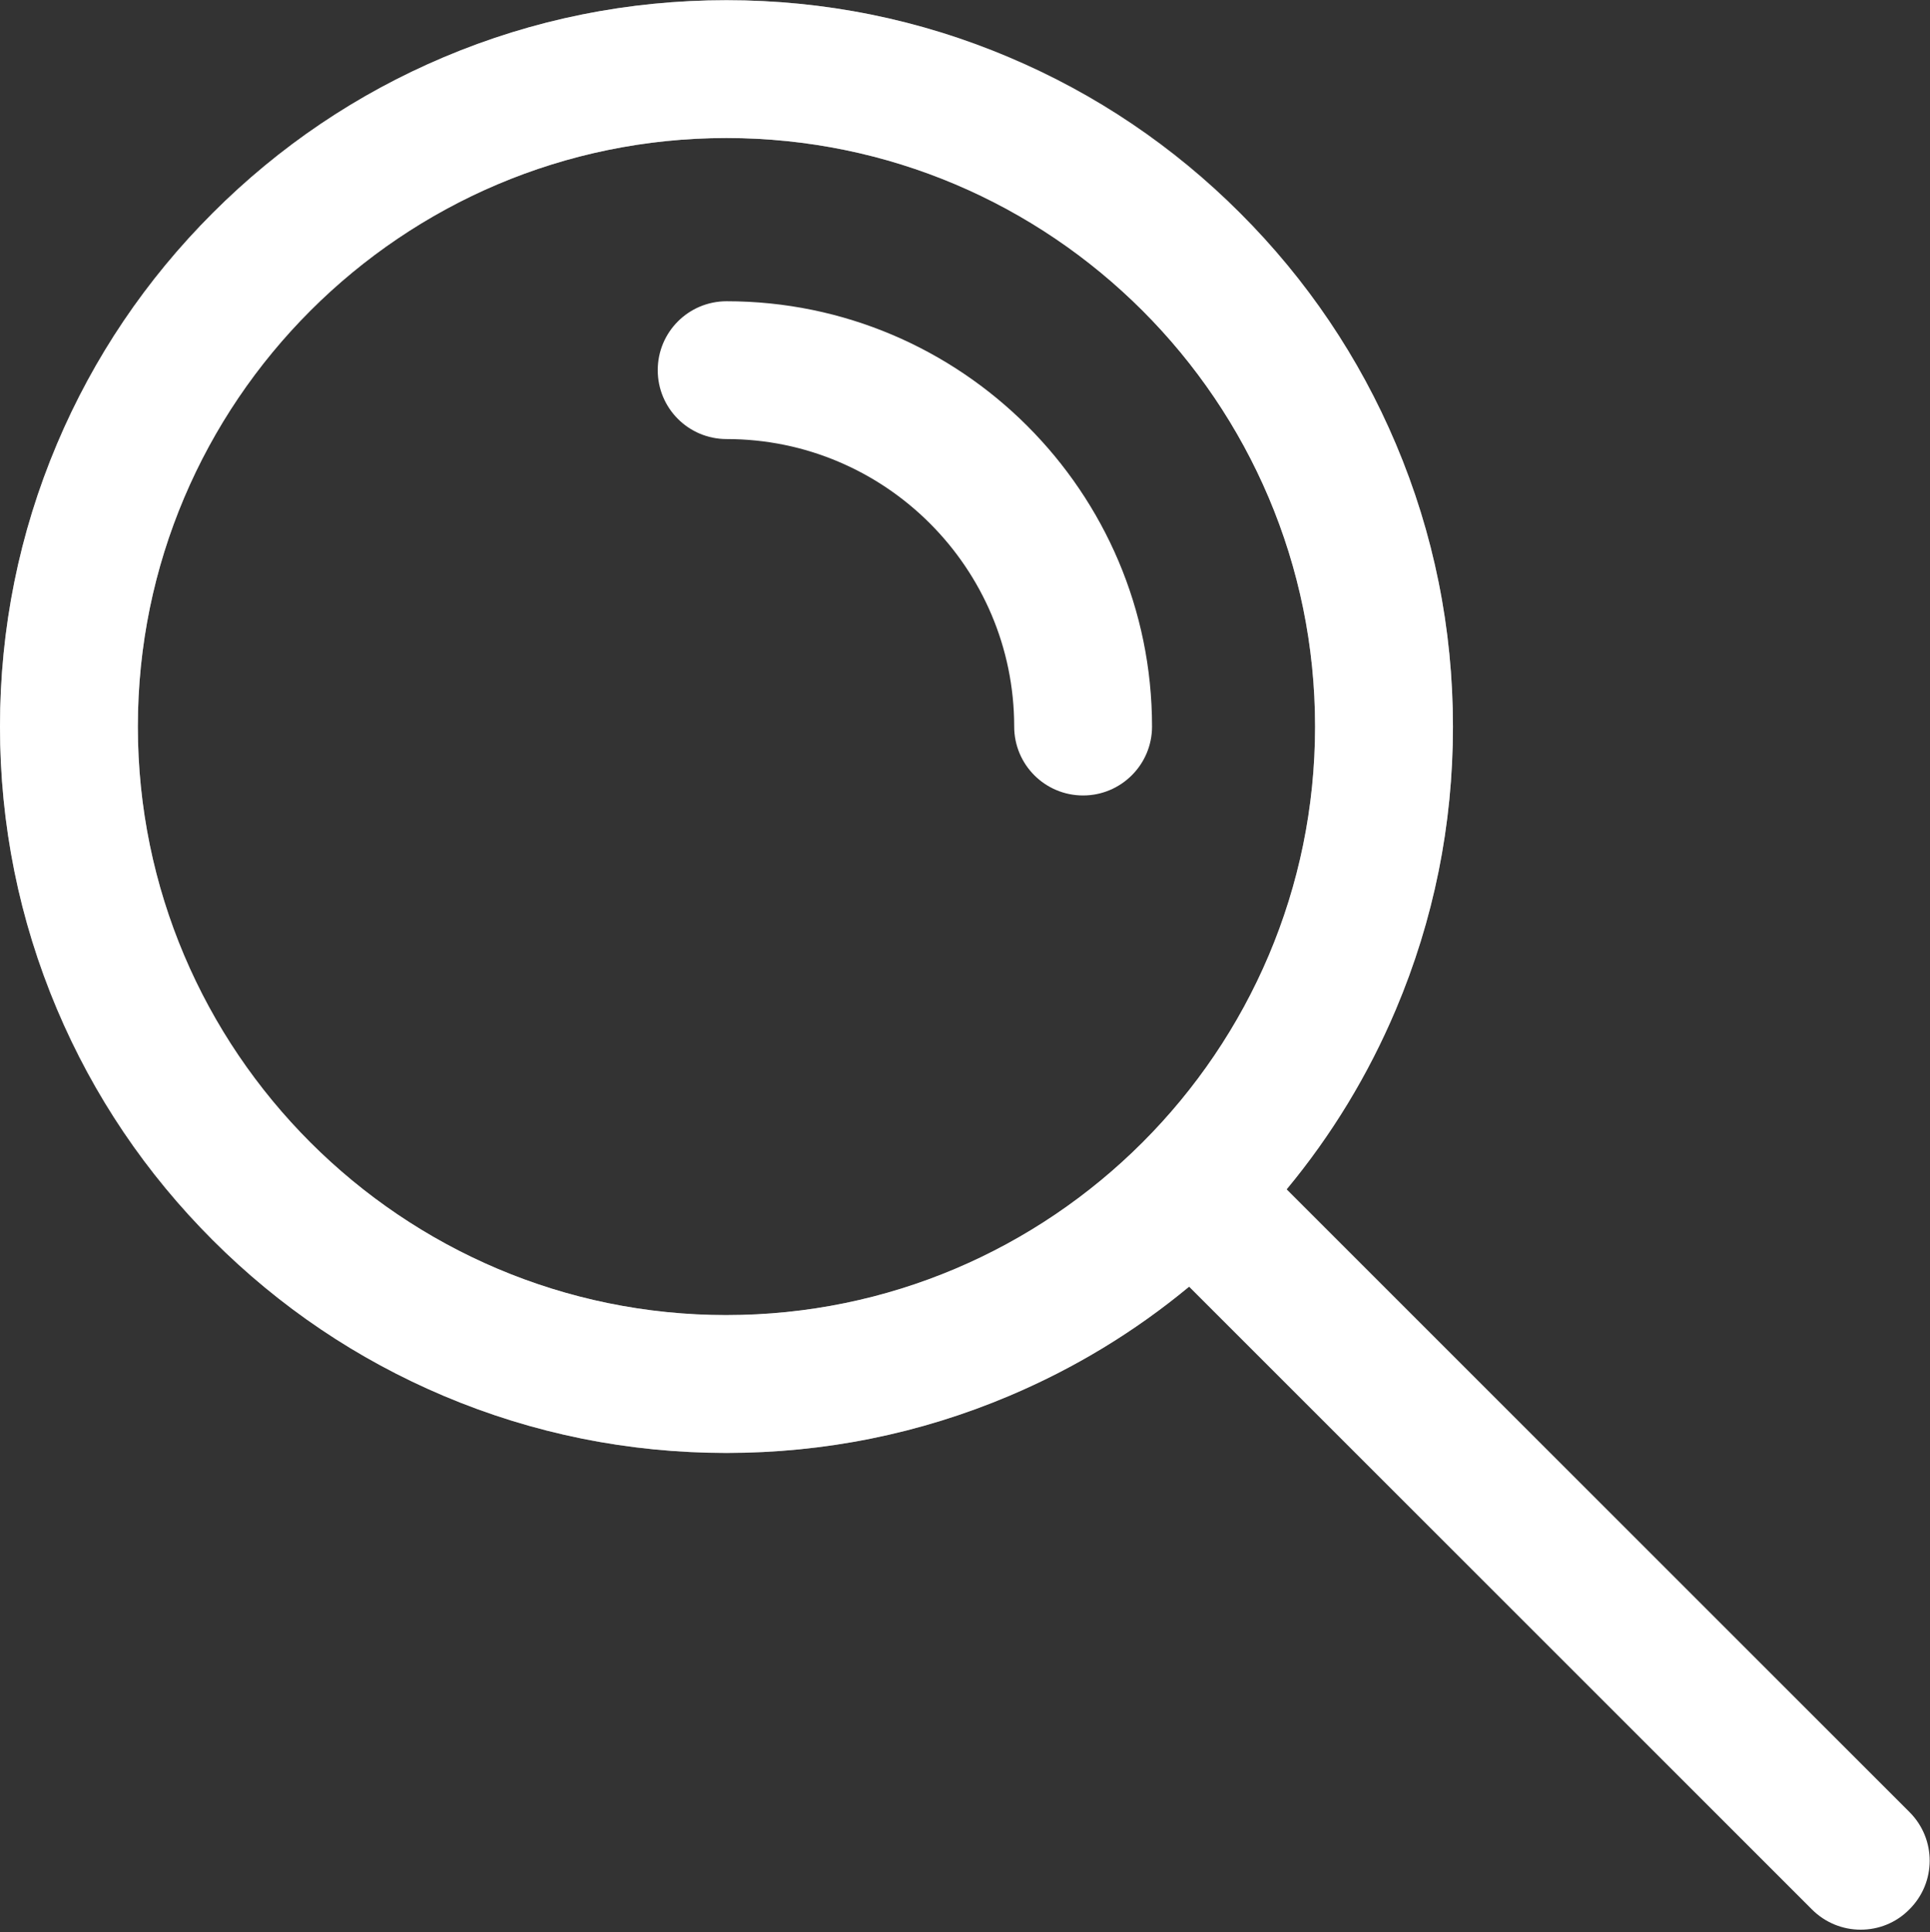
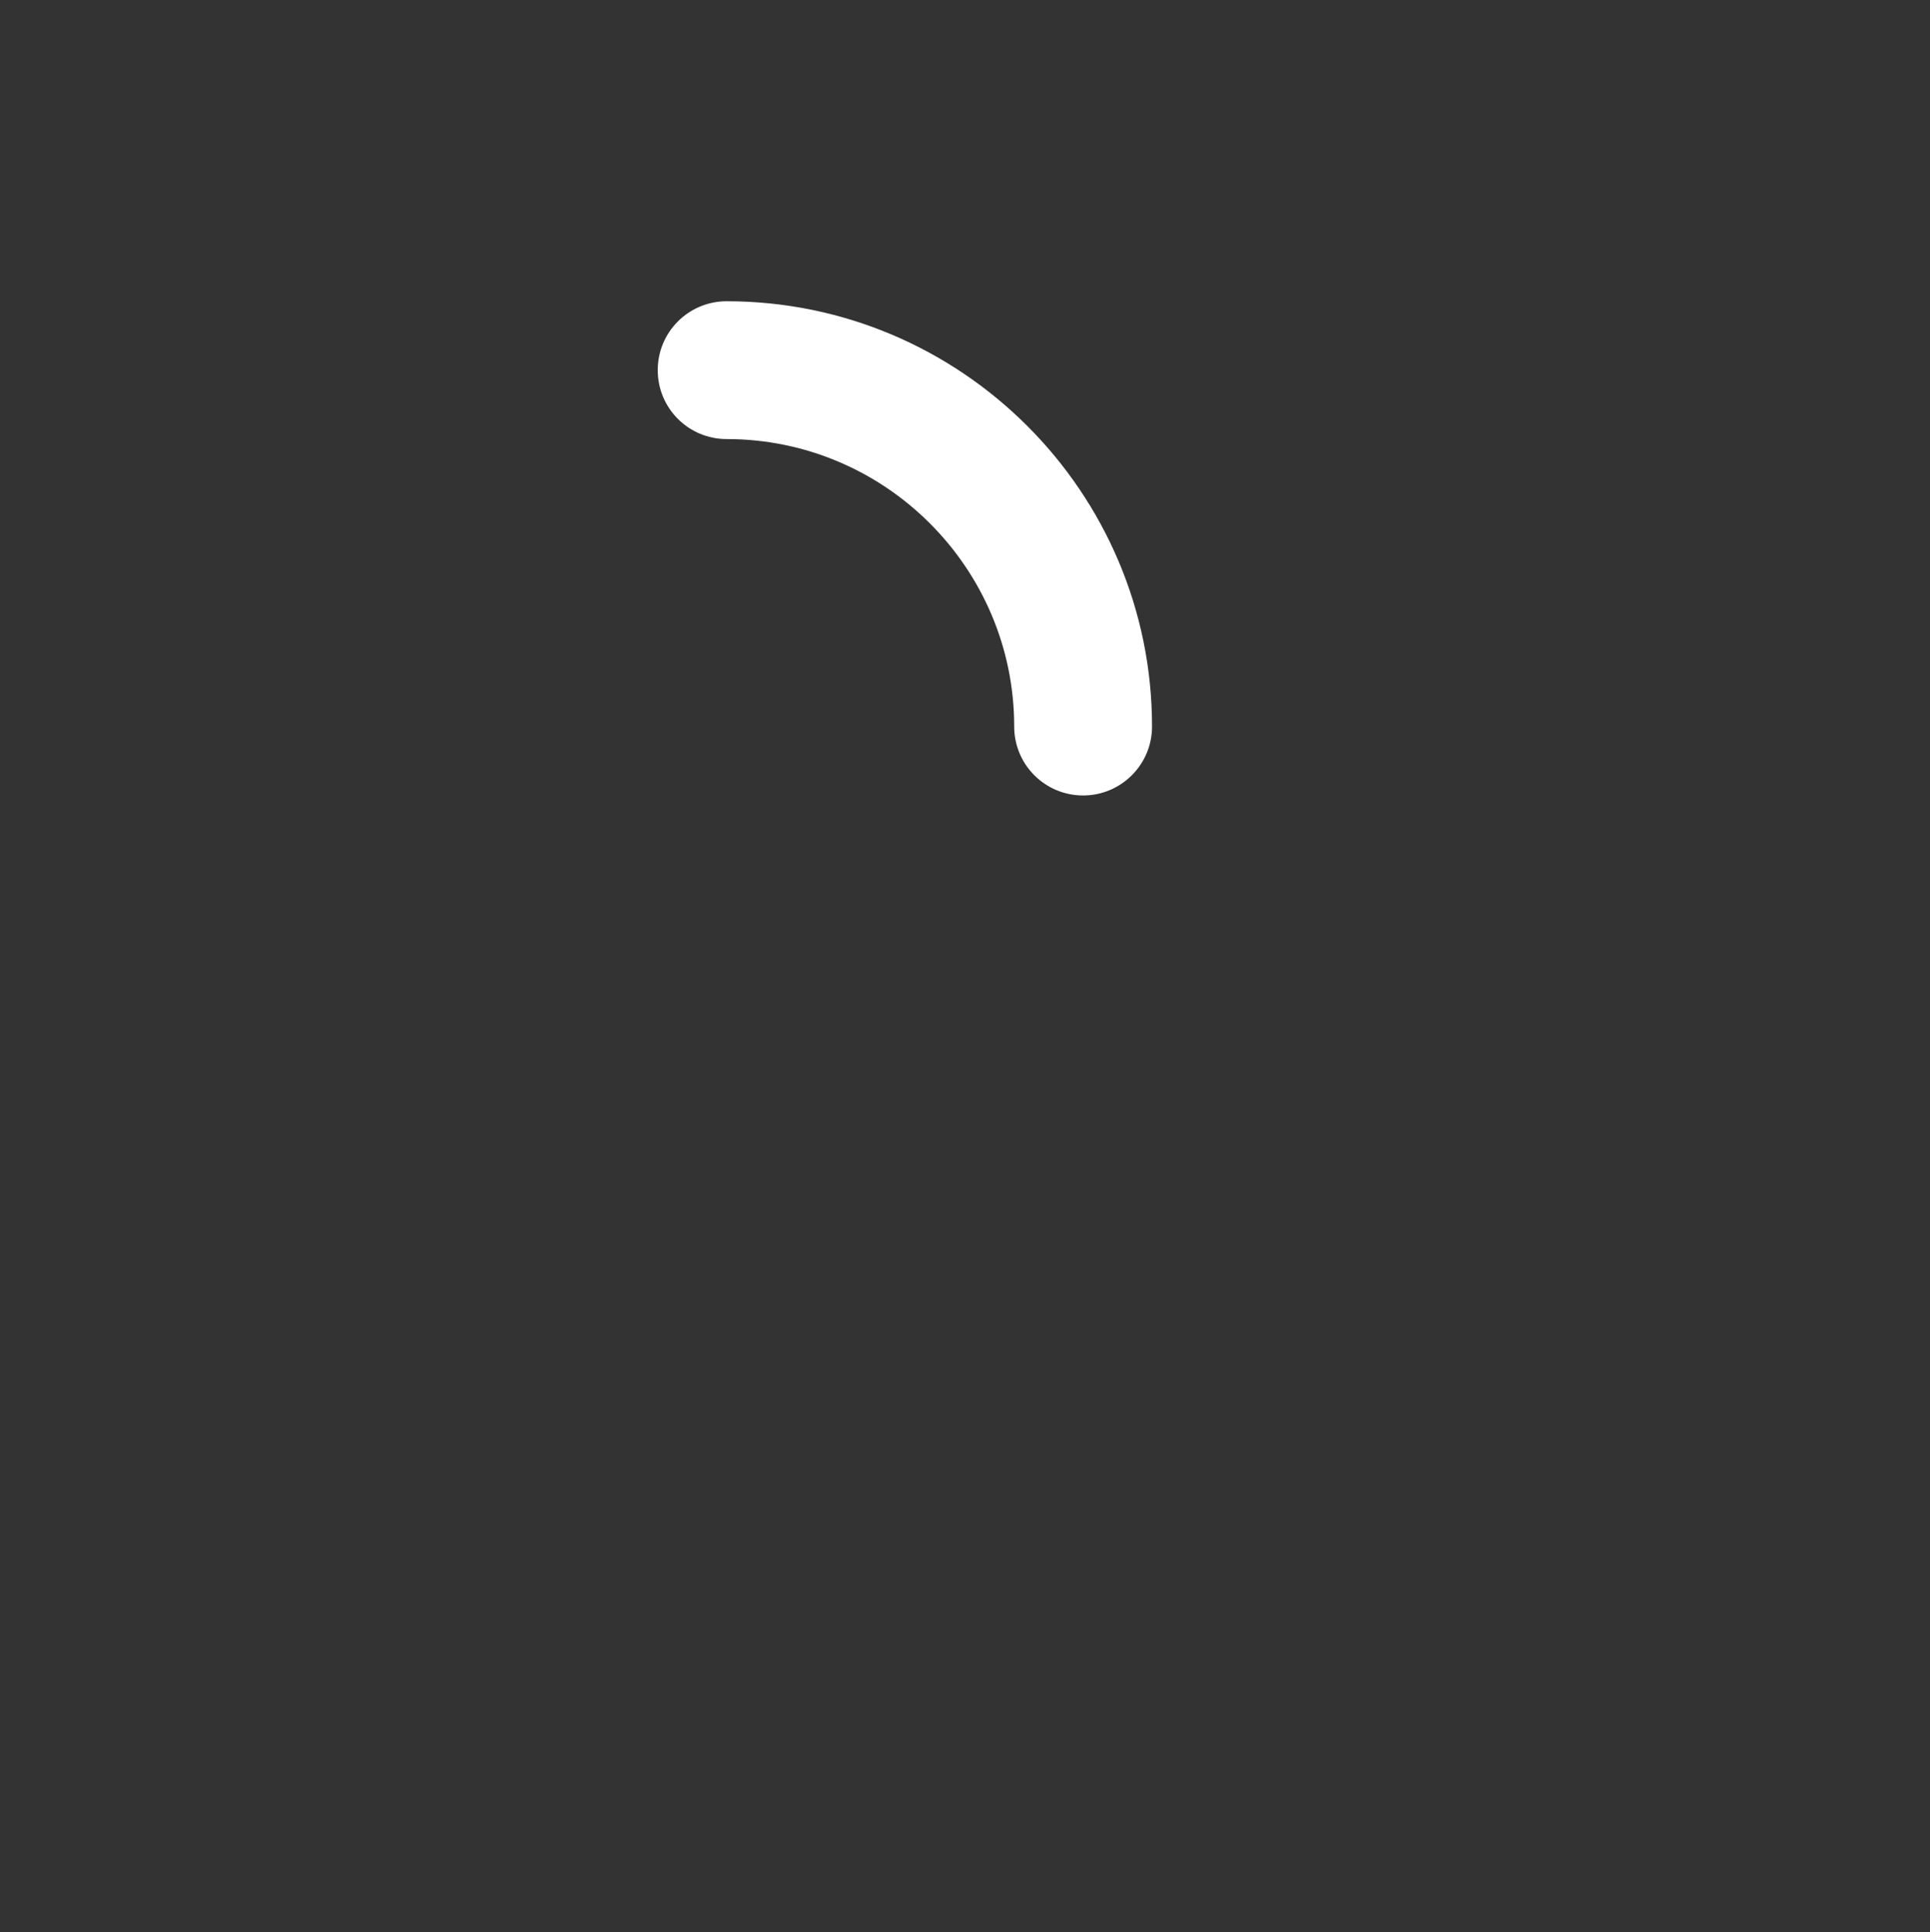
<svg xmlns="http://www.w3.org/2000/svg" id="_图层_1" data-name="图层 1" viewBox="0 0 843.88 845.01">
  <rect x="0" y="0" width="843.88" height="845.01" fill="#333333" stroke="none" />
  <defs>
    <style>
      .cls-1 {
        fill: #9f9f9f;
      }

      .cls-1, .cls-2, .cls-3 {
        stroke-width: 0px;
      }

      .cls-2 {
        fill: none;
      }

      .cls-4 {
        clip-path: url(#clippath);
      }

      .cls-3 {
        fill: #fff;
      }
    </style>
    <clipPath id="clippath">
-       <rect class="cls-2" width="843.88" height="845.01" />
-     </clipPath>
+       </clipPath>
  </defs>
  <g class="cls-4">
    <path class="cls-1" d="M317.64,635.38c-42.85,0-84.47-8.38-123.65-24.96-37.86-16.01-71.76-38.89-100.95-68.09-29.19-29.19-52.07-63.1-68.09-100.95C8.38,402.21,0,360.58,0,317.74s8.38-84.47,24.95-123.65c16.01-37.86,38.89-71.76,68.09-100.95,29.19-29.19,63.1-52.07,100.95-68.09C233.17,8.48,274.8.09,317.64.09s84.47,8.38,123.65,24.95c37.86,16.01,71.76,38.89,100.95,68.09,29.19,29.19,52.07,63.1,68.09,100.95,16.57,39.17,24.96,80.8,24.96,123.65s-8.38,84.47-24.96,123.65c-16.01,37.86-38.89,71.76-68.09,100.95-29.19,29.19-63.1,52.07-100.95,68.09-39.17,16.57-80.8,24.96-123.65,24.96h0ZM317.64,60.36c-141.92,0-257.37,115.46-257.37,257.37s115.46,257.37,257.37,257.37,257.37-115.46,257.37-257.37S459.56,60.36,317.64,60.36h0ZM317.64,60.36" />
-     <path class="cls-3" d="M834.93,792.46l-272.34-272.34c19.68-23.73,35.69-50.1,47.74-78.63,16.57-39.18,24.96-80.8,24.96-123.65s-8.38-84.47-24.96-123.65c-16.01-37.86-38.89-71.76-68.09-100.95-29.19-29.19-63.1-52.08-100.95-68.09C402.12,8.48,360.49.09,317.64.09s-84.47,8.38-123.65,24.95c-37.86,16.01-71.76,38.89-100.95,68.09-29.19,29.19-52.07,63.1-68.09,100.95C8.38,233.26,0,274.89,0,317.74s8.38,84.47,24.95,123.65c16.01,37.86,38.89,71.76,68.09,100.95,29.19,29.19,63.1,52.07,100.95,68.09,39.17,16.57,80.8,24.96,123.65,24.96s84.47-8.38,123.65-24.96c28.54-12.06,54.9-28.06,78.63-47.74l272.34,272.34c5.84,5.84,13.56,8.85,21.29,8.85s15.44-2.92,21.28-8.85c11.87-11.77,11.87-30.79.1-42.57h0ZM317.64,575.11c-141.92,0-257.37-115.46-257.37-257.37S175.73,60.36,317.64,60.36s257.37,115.46,257.37,257.37-115.46,257.37-257.37,257.37h0ZM317.64,575.11" />
  </g>
  <path class="cls-3" d="M473.59,347.87c-16.67,0-30.14-13.47-30.14-30.14,0-69.31-56.41-125.72-125.72-125.72-16.67,0-30.14-13.46-30.14-30.13s13.47-30.14,30.14-30.14c102.55,0,185.99,83.44,185.99,185.99,0,16.67-13.57,30.14-30.14,30.14h0ZM473.59,347.87" />
</svg>